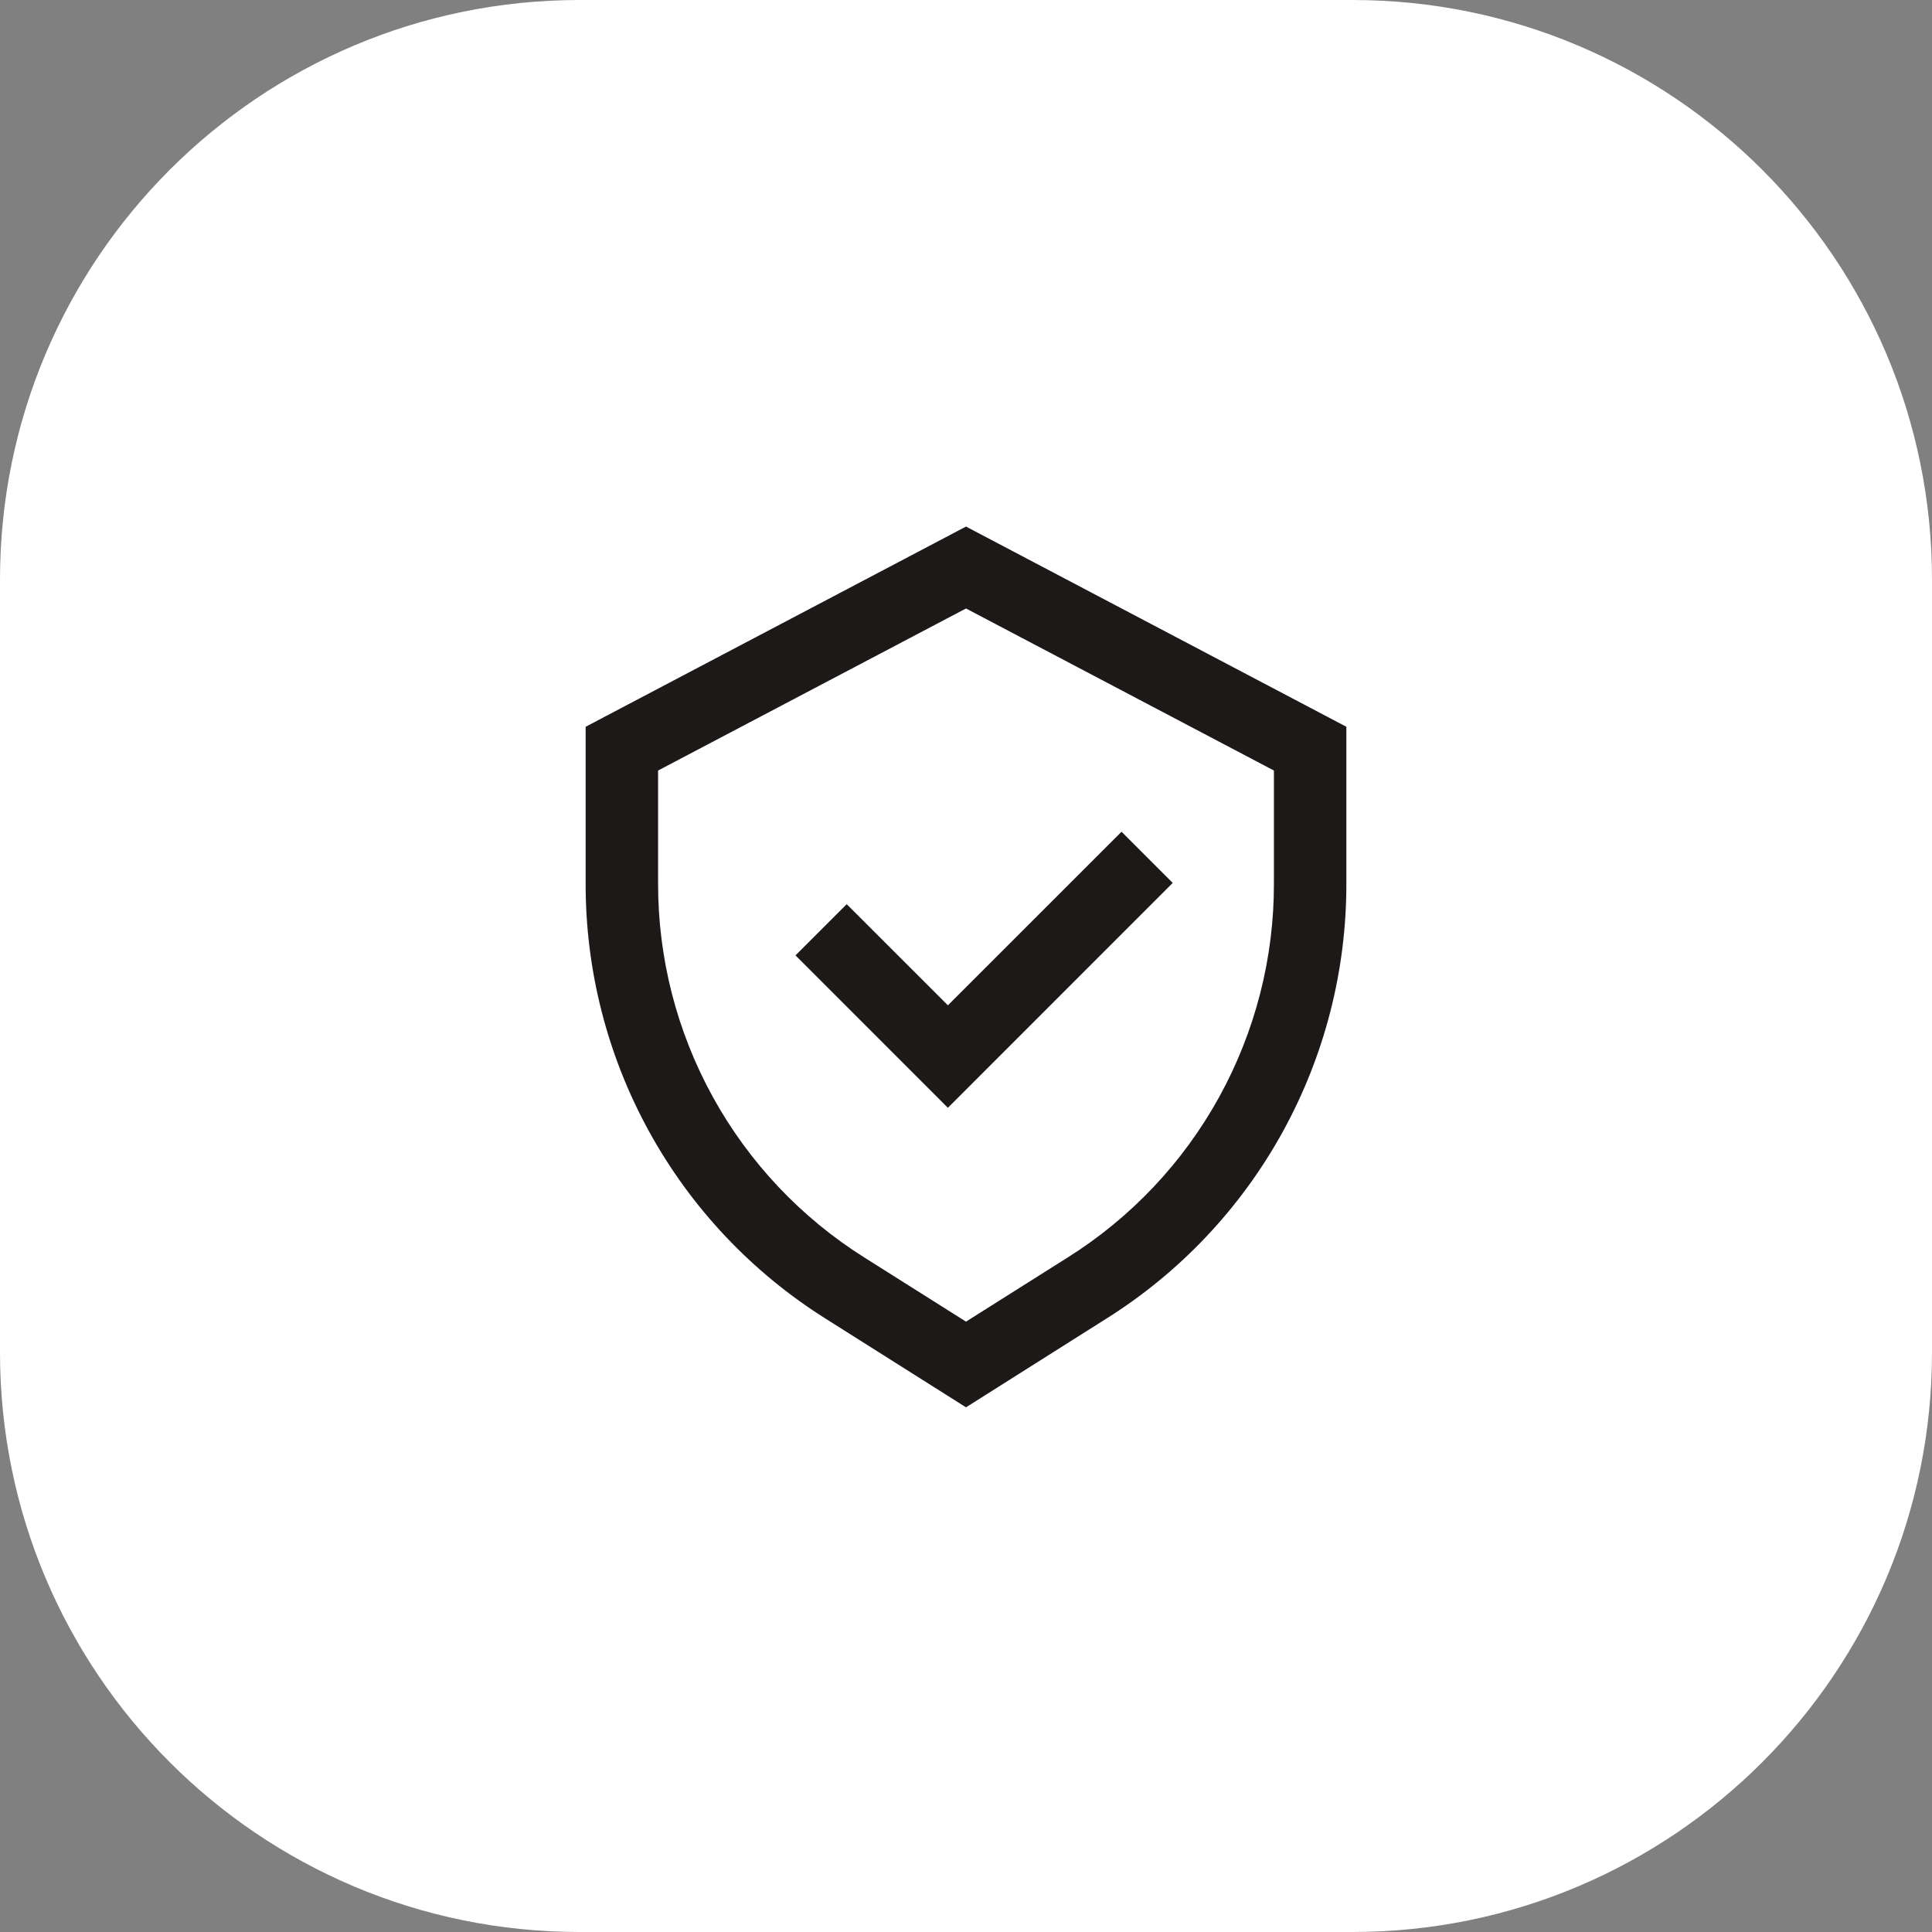
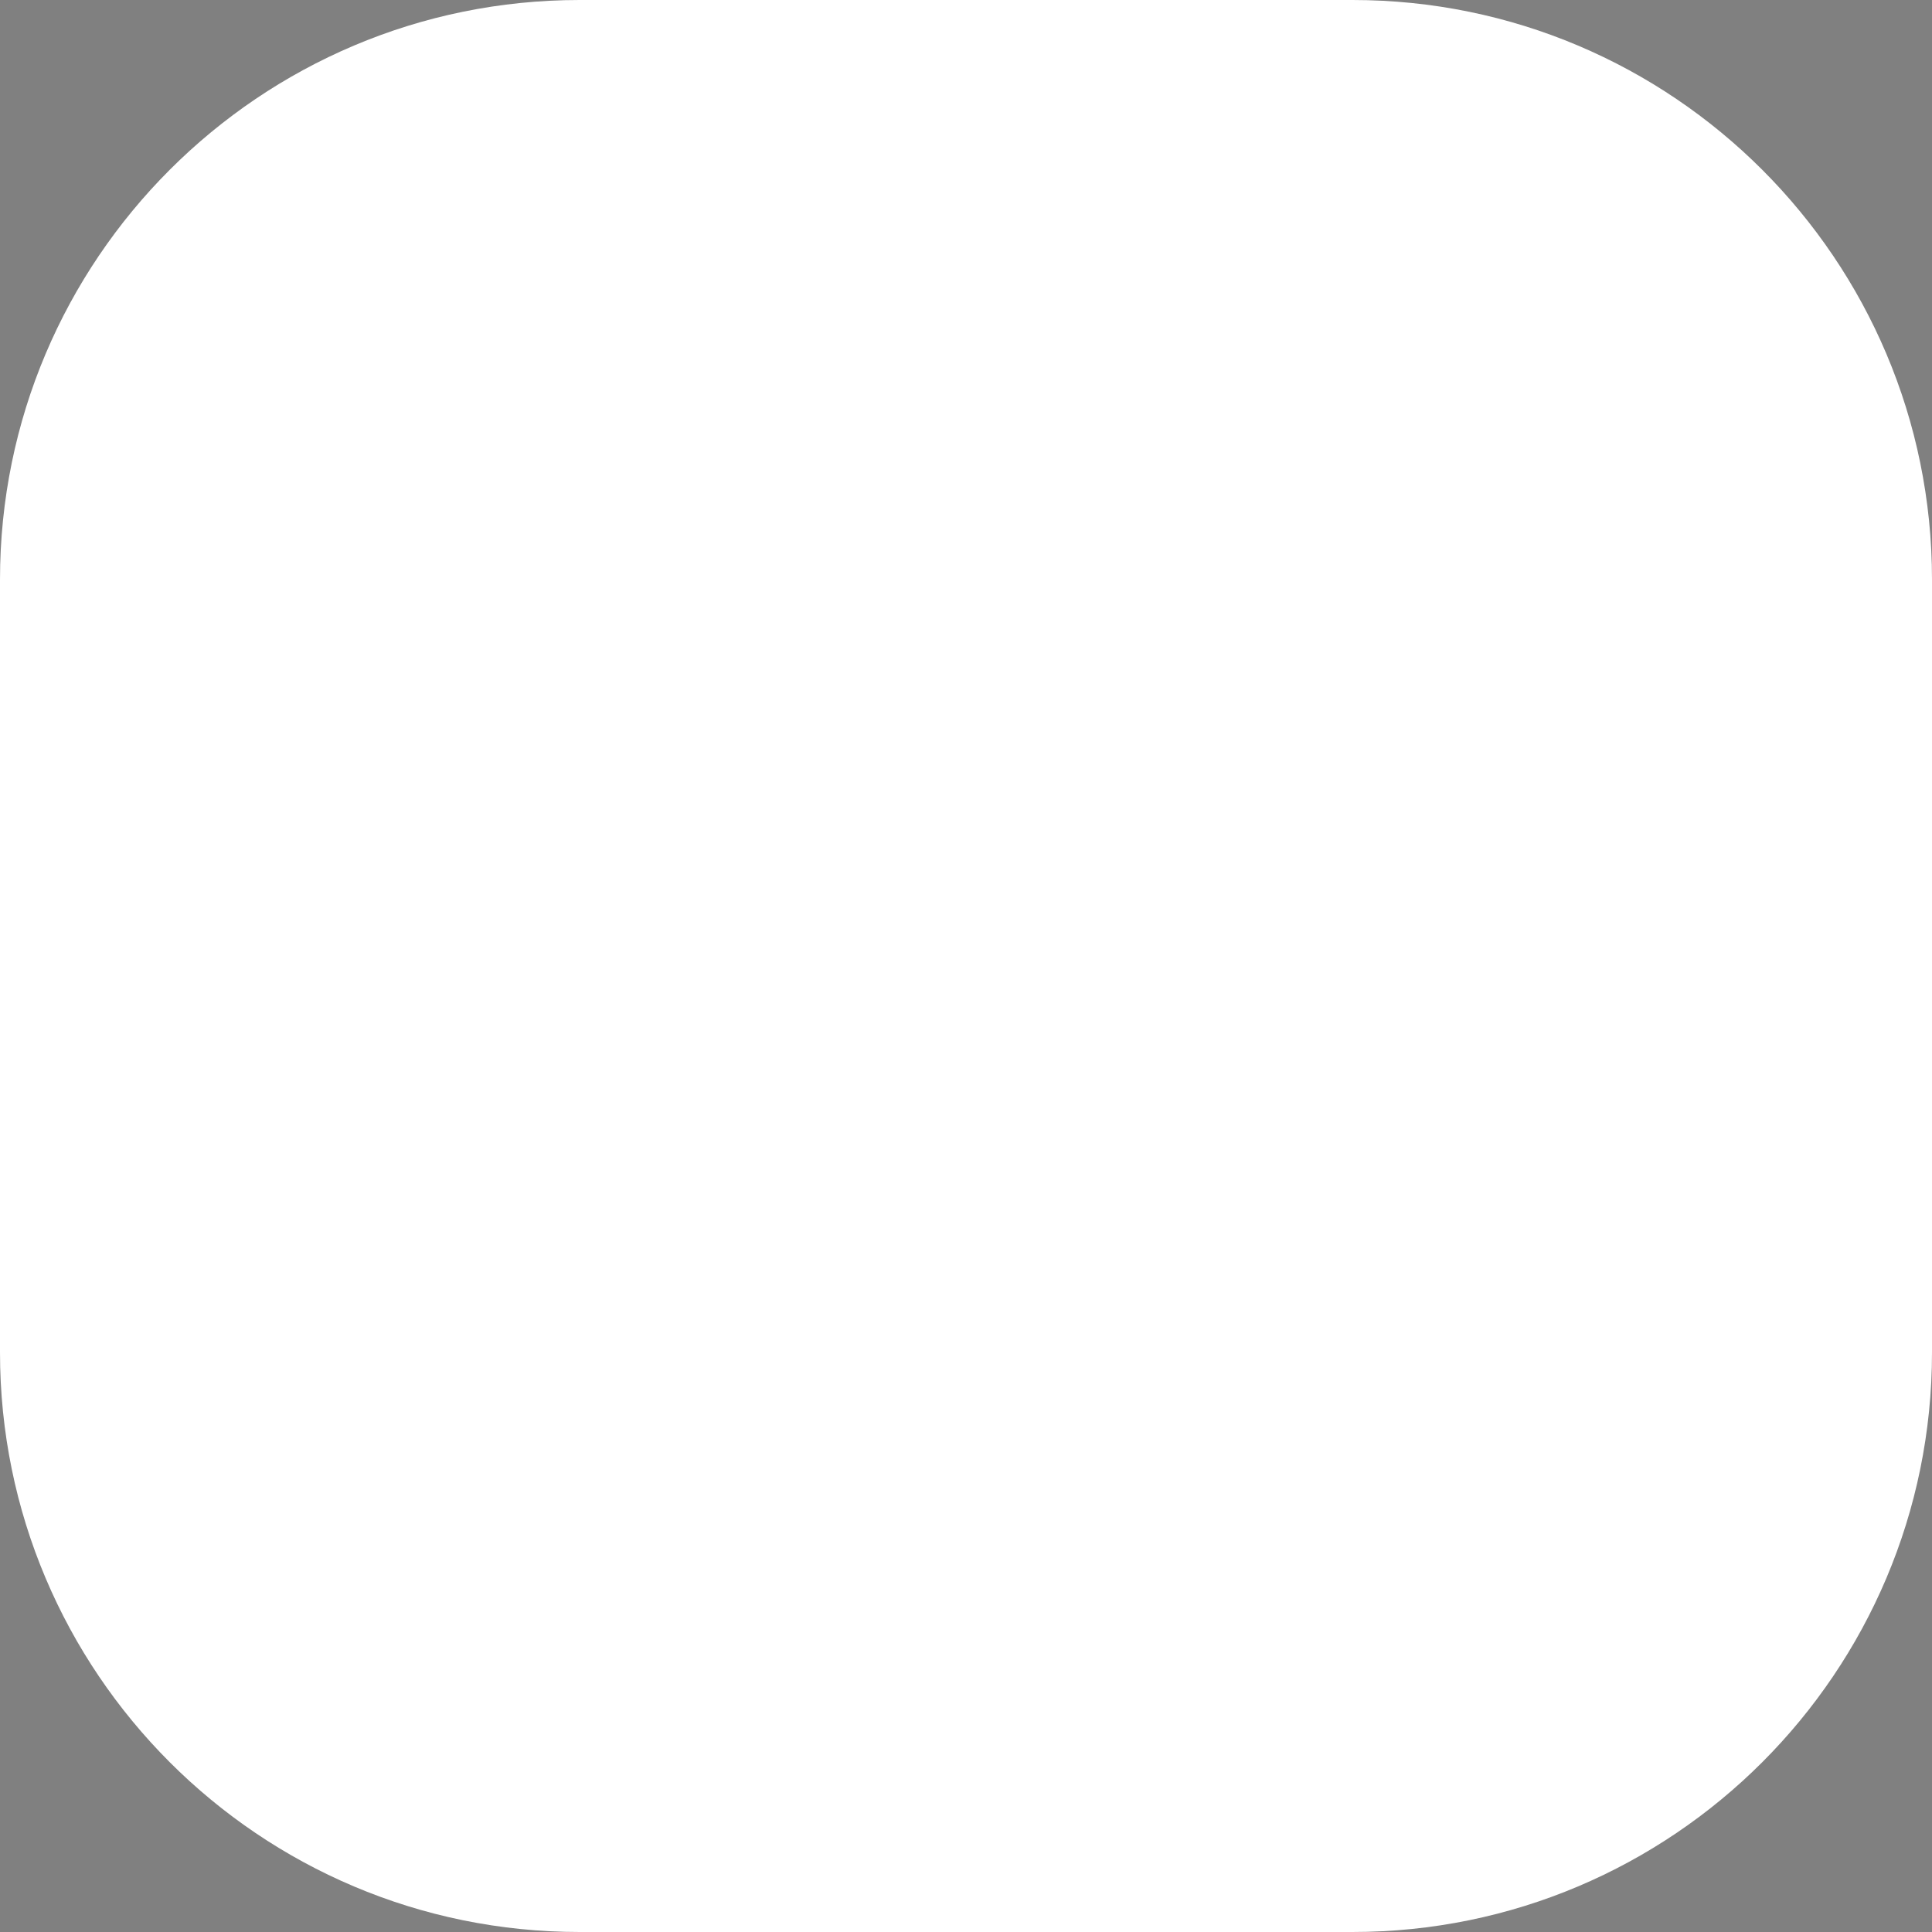
<svg xmlns="http://www.w3.org/2000/svg" width="40" height="40" viewBox="0 0 40 40" fill="none">
  <rect x="0" y="0" width="40" height="40" fill="#808080" stroke="none" />
  <path d="M0 12C0 5.373 5.373 0 12 0H28C34.627 0 40 5.373 40 12V28C40 34.627 34.627 40 28 40H12C5.373 40 0 34.627 0 28V12Z" fill="white" />
-   <path d="M17.53 18.72L16.47 19.78L19.625 22.936L24.28 18.28L23.22 17.22L19.625 20.814L17.53 18.72Z" fill="#1E1919" />
-   <path d="M20 10.902L12.125 15.047V18.281C12.12 20.083 12.574 21.858 13.444 23.436C14.314 25.015 15.572 26.346 17.099 27.305L20 29.137L22.901 27.304C24.428 26.346 25.686 25.015 26.556 23.436C27.426 21.857 27.88 20.083 27.875 18.281V15.047L20 10.902ZM26.375 18.281C26.38 19.83 25.989 21.355 25.242 22.712C24.494 24.07 23.413 25.214 22.1 26.038L20 27.363L17.9 26.038C16.588 25.214 15.507 24.069 14.759 22.712C14.011 21.355 13.621 19.83 13.625 18.281V15.953L20 12.598L26.375 15.953V18.281Z" fill="#1E1919" />
</svg>